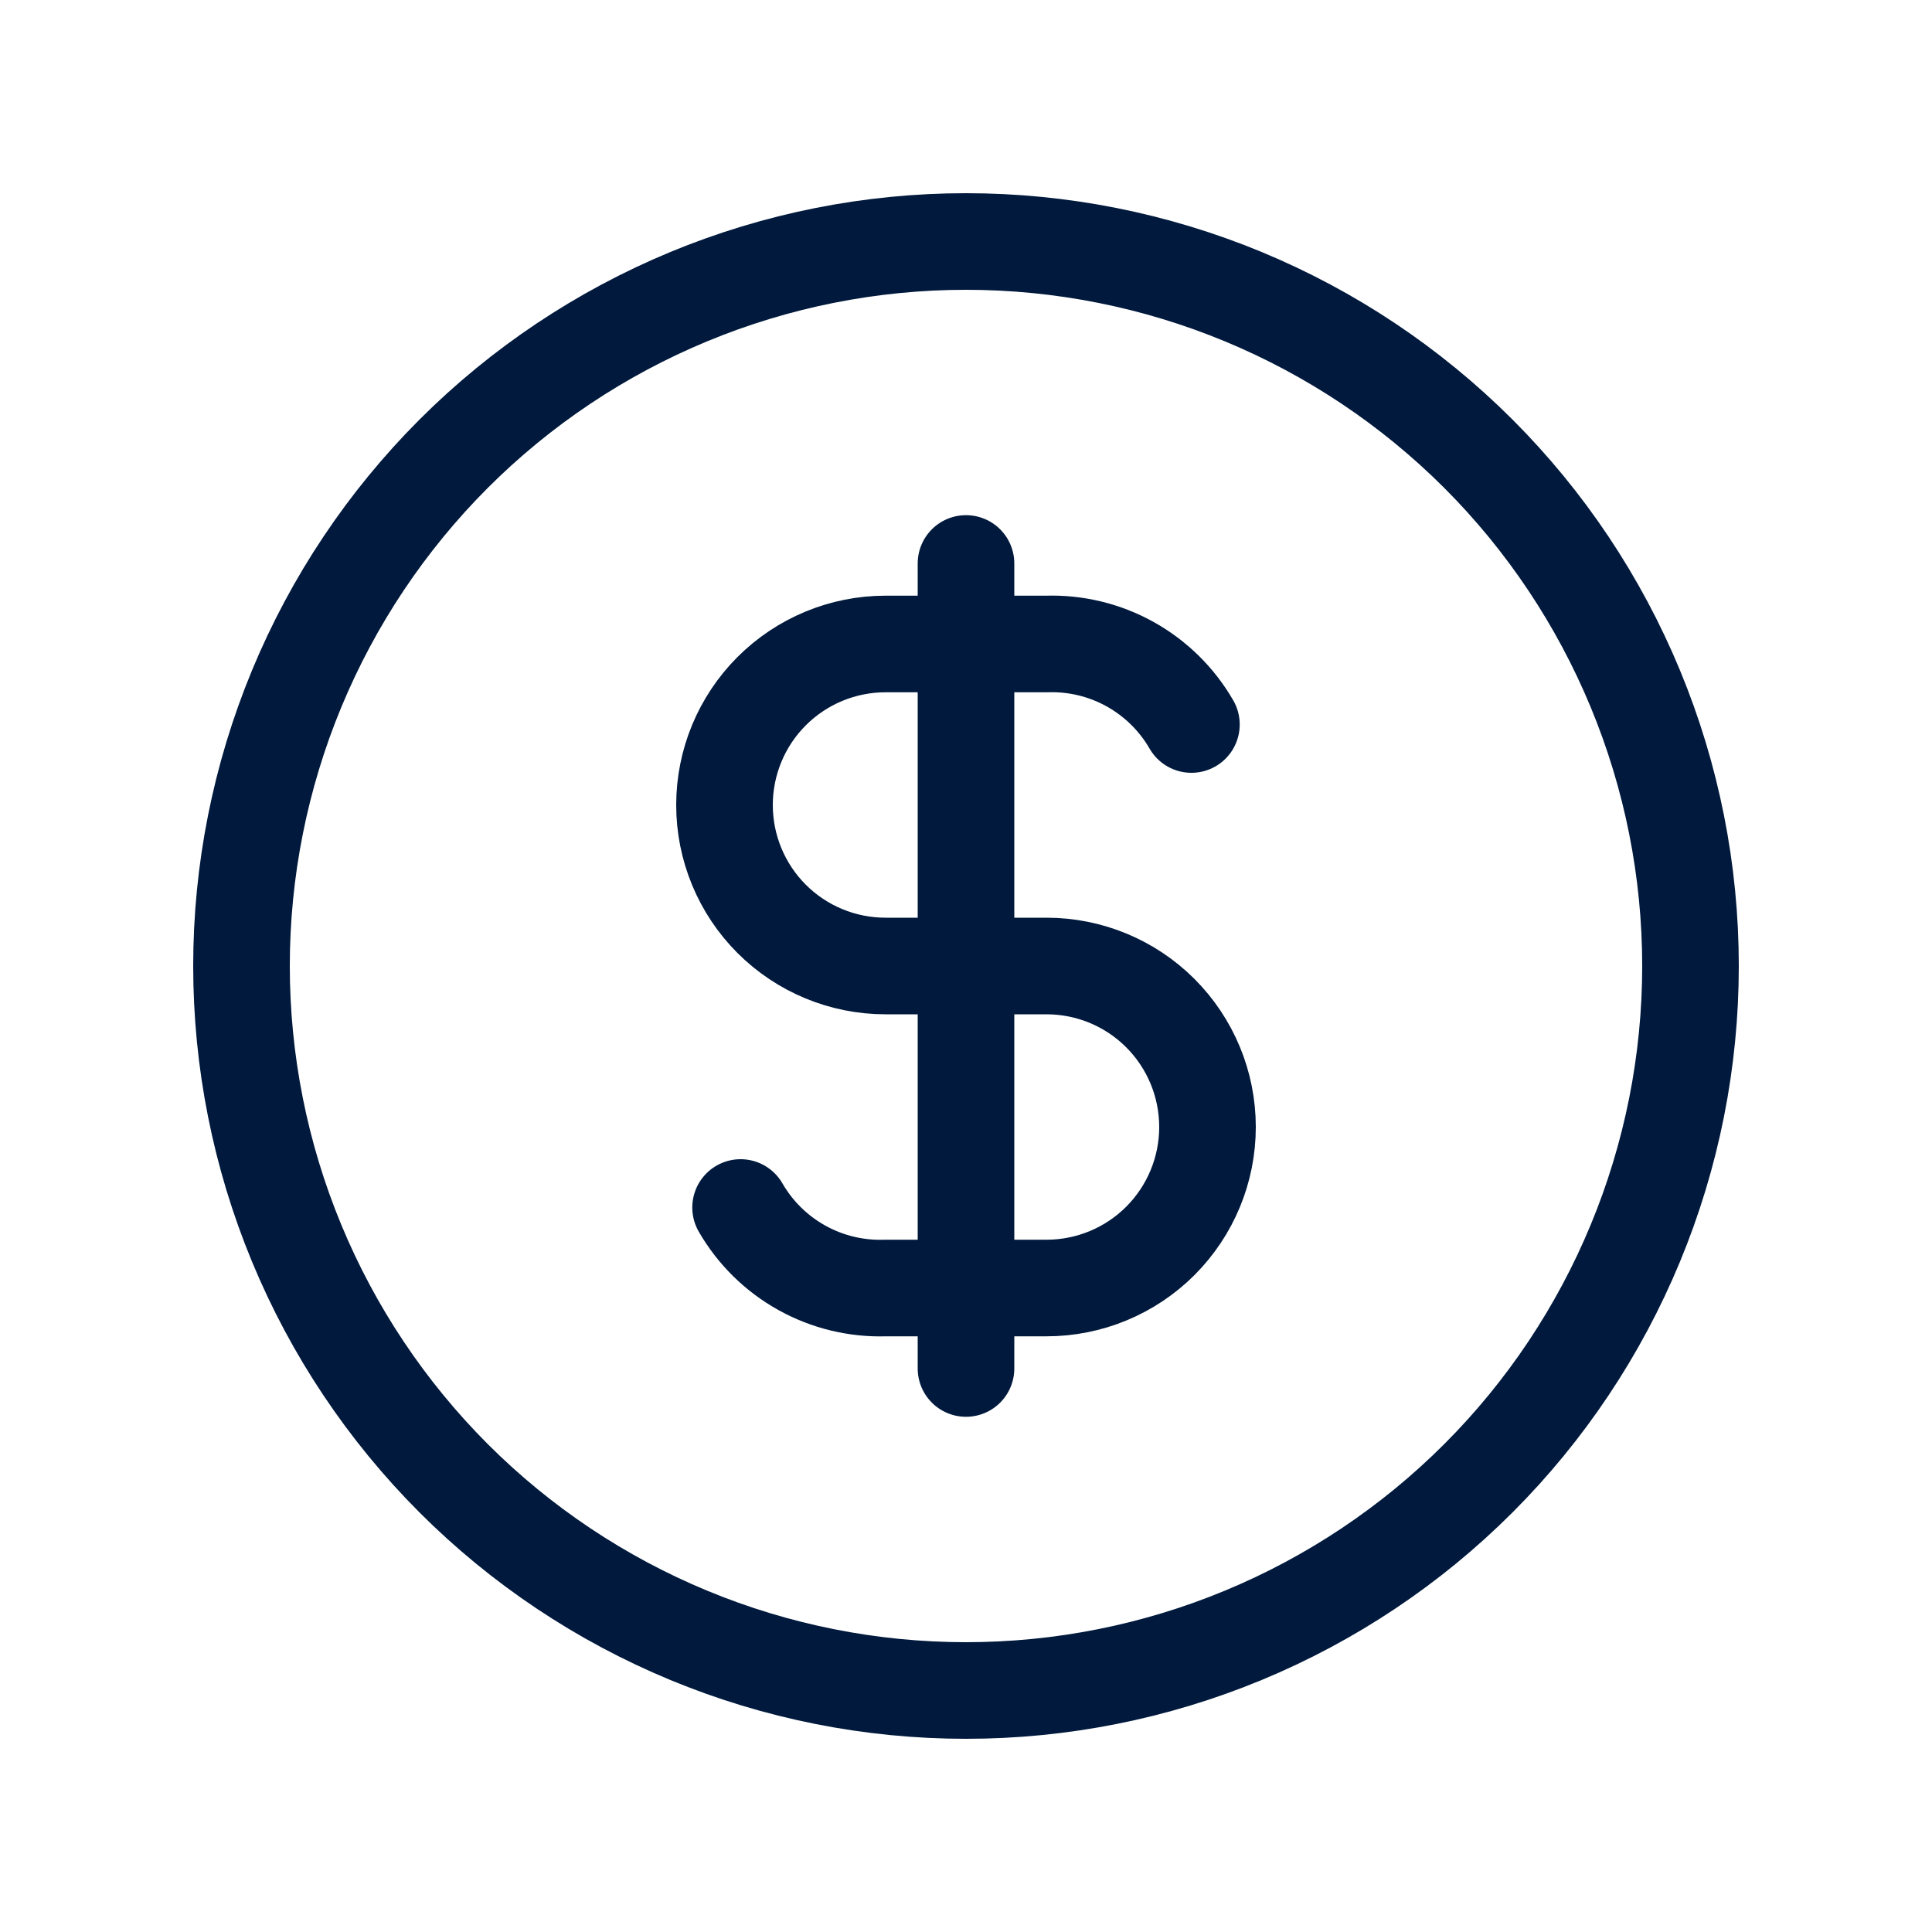
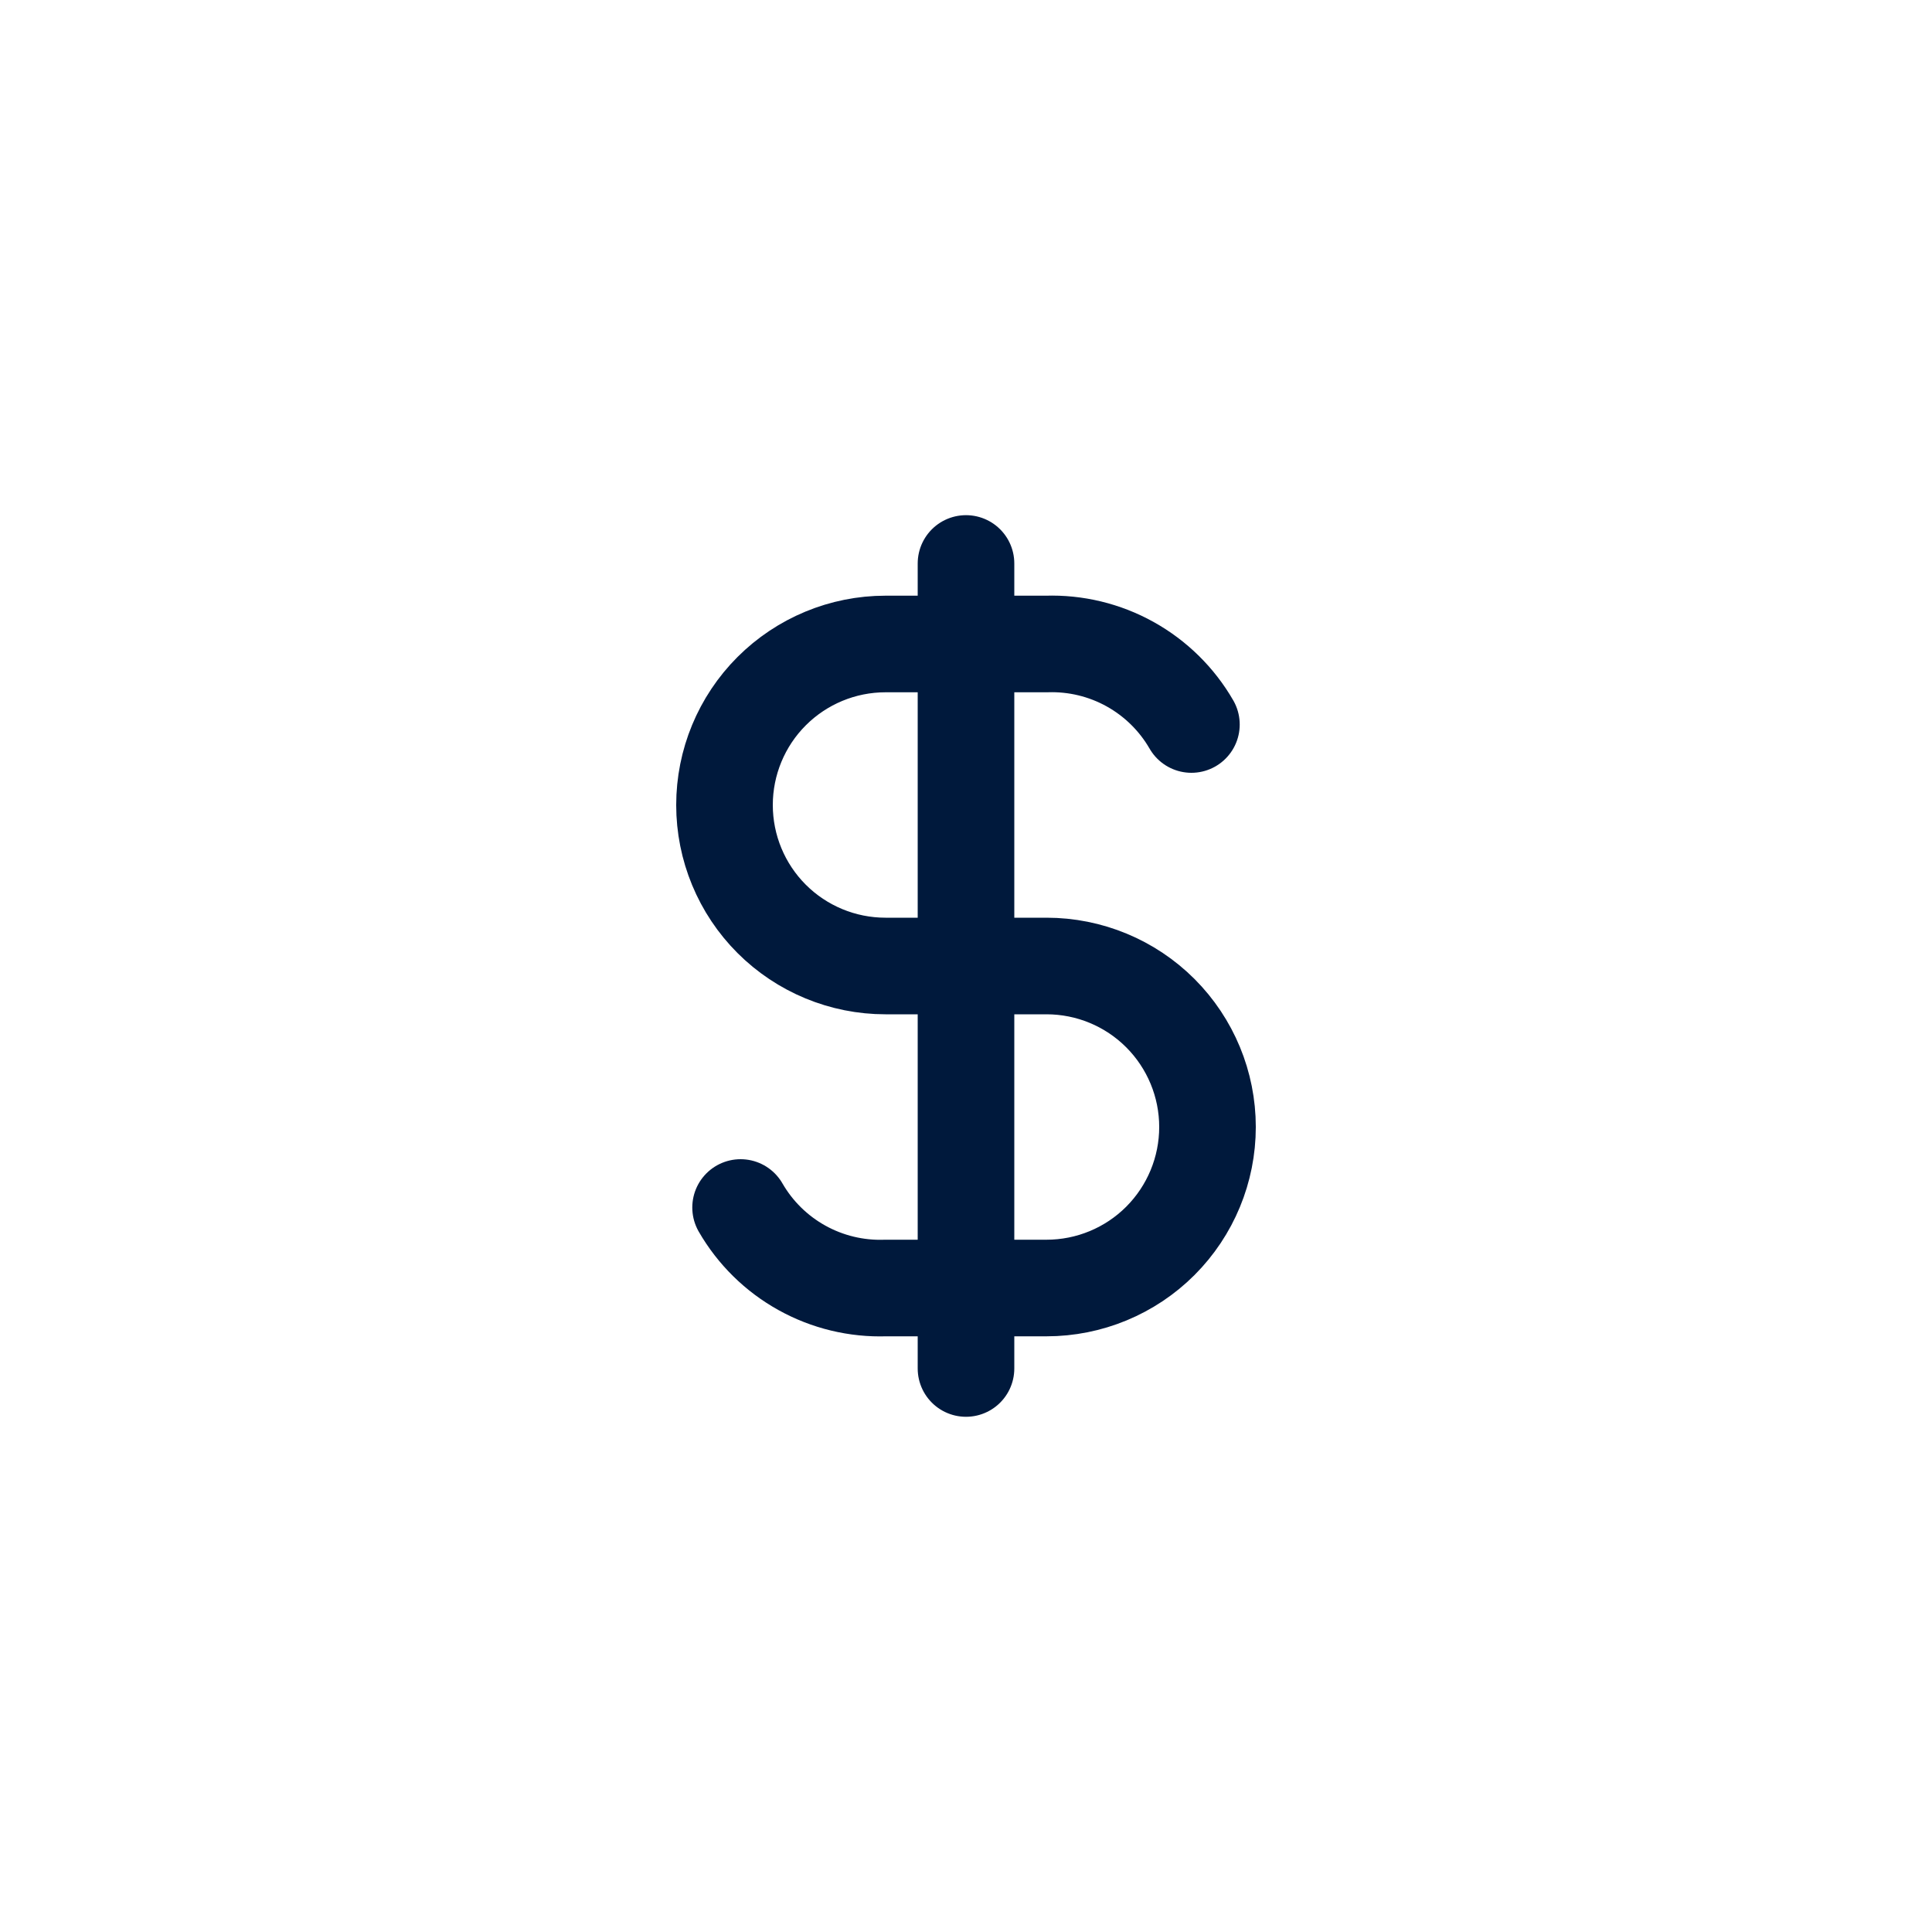
<svg xmlns="http://www.w3.org/2000/svg" width="40" height="40" viewBox="0 0 40 40" fill="none">
-   <path d="M5 20C5 21.97 5.388 23.92 6.142 25.74C6.896 27.56 8.001 29.214 9.393 30.607C10.786 32 12.44 33.104 14.26 33.858C16.08 34.612 18.03 35 20 35C21.97 35 23.92 34.612 25.74 33.858C27.56 33.104 29.214 32 30.607 30.607C32 29.214 33.104 27.56 33.858 25.74C34.612 23.92 35 21.97 35 20C35 18.03 34.612 16.08 33.858 14.26C33.104 12.44 32 10.786 30.607 9.393C29.214 8.001 27.56 6.896 25.74 6.142C23.92 5.388 21.97 5 20 5C18.03 5 16.08 5.388 14.26 6.142C12.44 6.896 10.786 8.001 9.393 9.393C8.001 10.786 6.896 12.44 6.142 14.26C5.388 16.08 5 18.03 5 20Z" stroke="#00193C" stroke-width="2" stroke-linecap="round" stroke-linejoin="round" />
  <path d="M24.667 15C24.365 14.476 23.926 14.045 23.398 13.751C22.869 13.457 22.271 13.313 21.667 13.333H18.333C17.449 13.333 16.601 13.685 15.976 14.31C15.351 14.935 15 15.783 15 16.667C15 17.551 15.351 18.399 15.976 19.024C16.601 19.649 17.449 20 18.333 20H21.667C22.551 20 23.399 20.351 24.024 20.976C24.649 21.602 25 22.449 25 23.333C25 24.218 24.649 25.065 24.024 25.691C23.399 26.316 22.551 26.667 21.667 26.667H18.333C17.729 26.687 17.131 26.543 16.602 26.249C16.074 25.956 15.635 25.524 15.333 25" stroke="#00193C" stroke-width="2" stroke-linecap="round" stroke-linejoin="round" />
  <path d="M20 11.666V28.333" stroke="#00193C" stroke-width="2" stroke-linecap="round" stroke-linejoin="round" />
</svg>